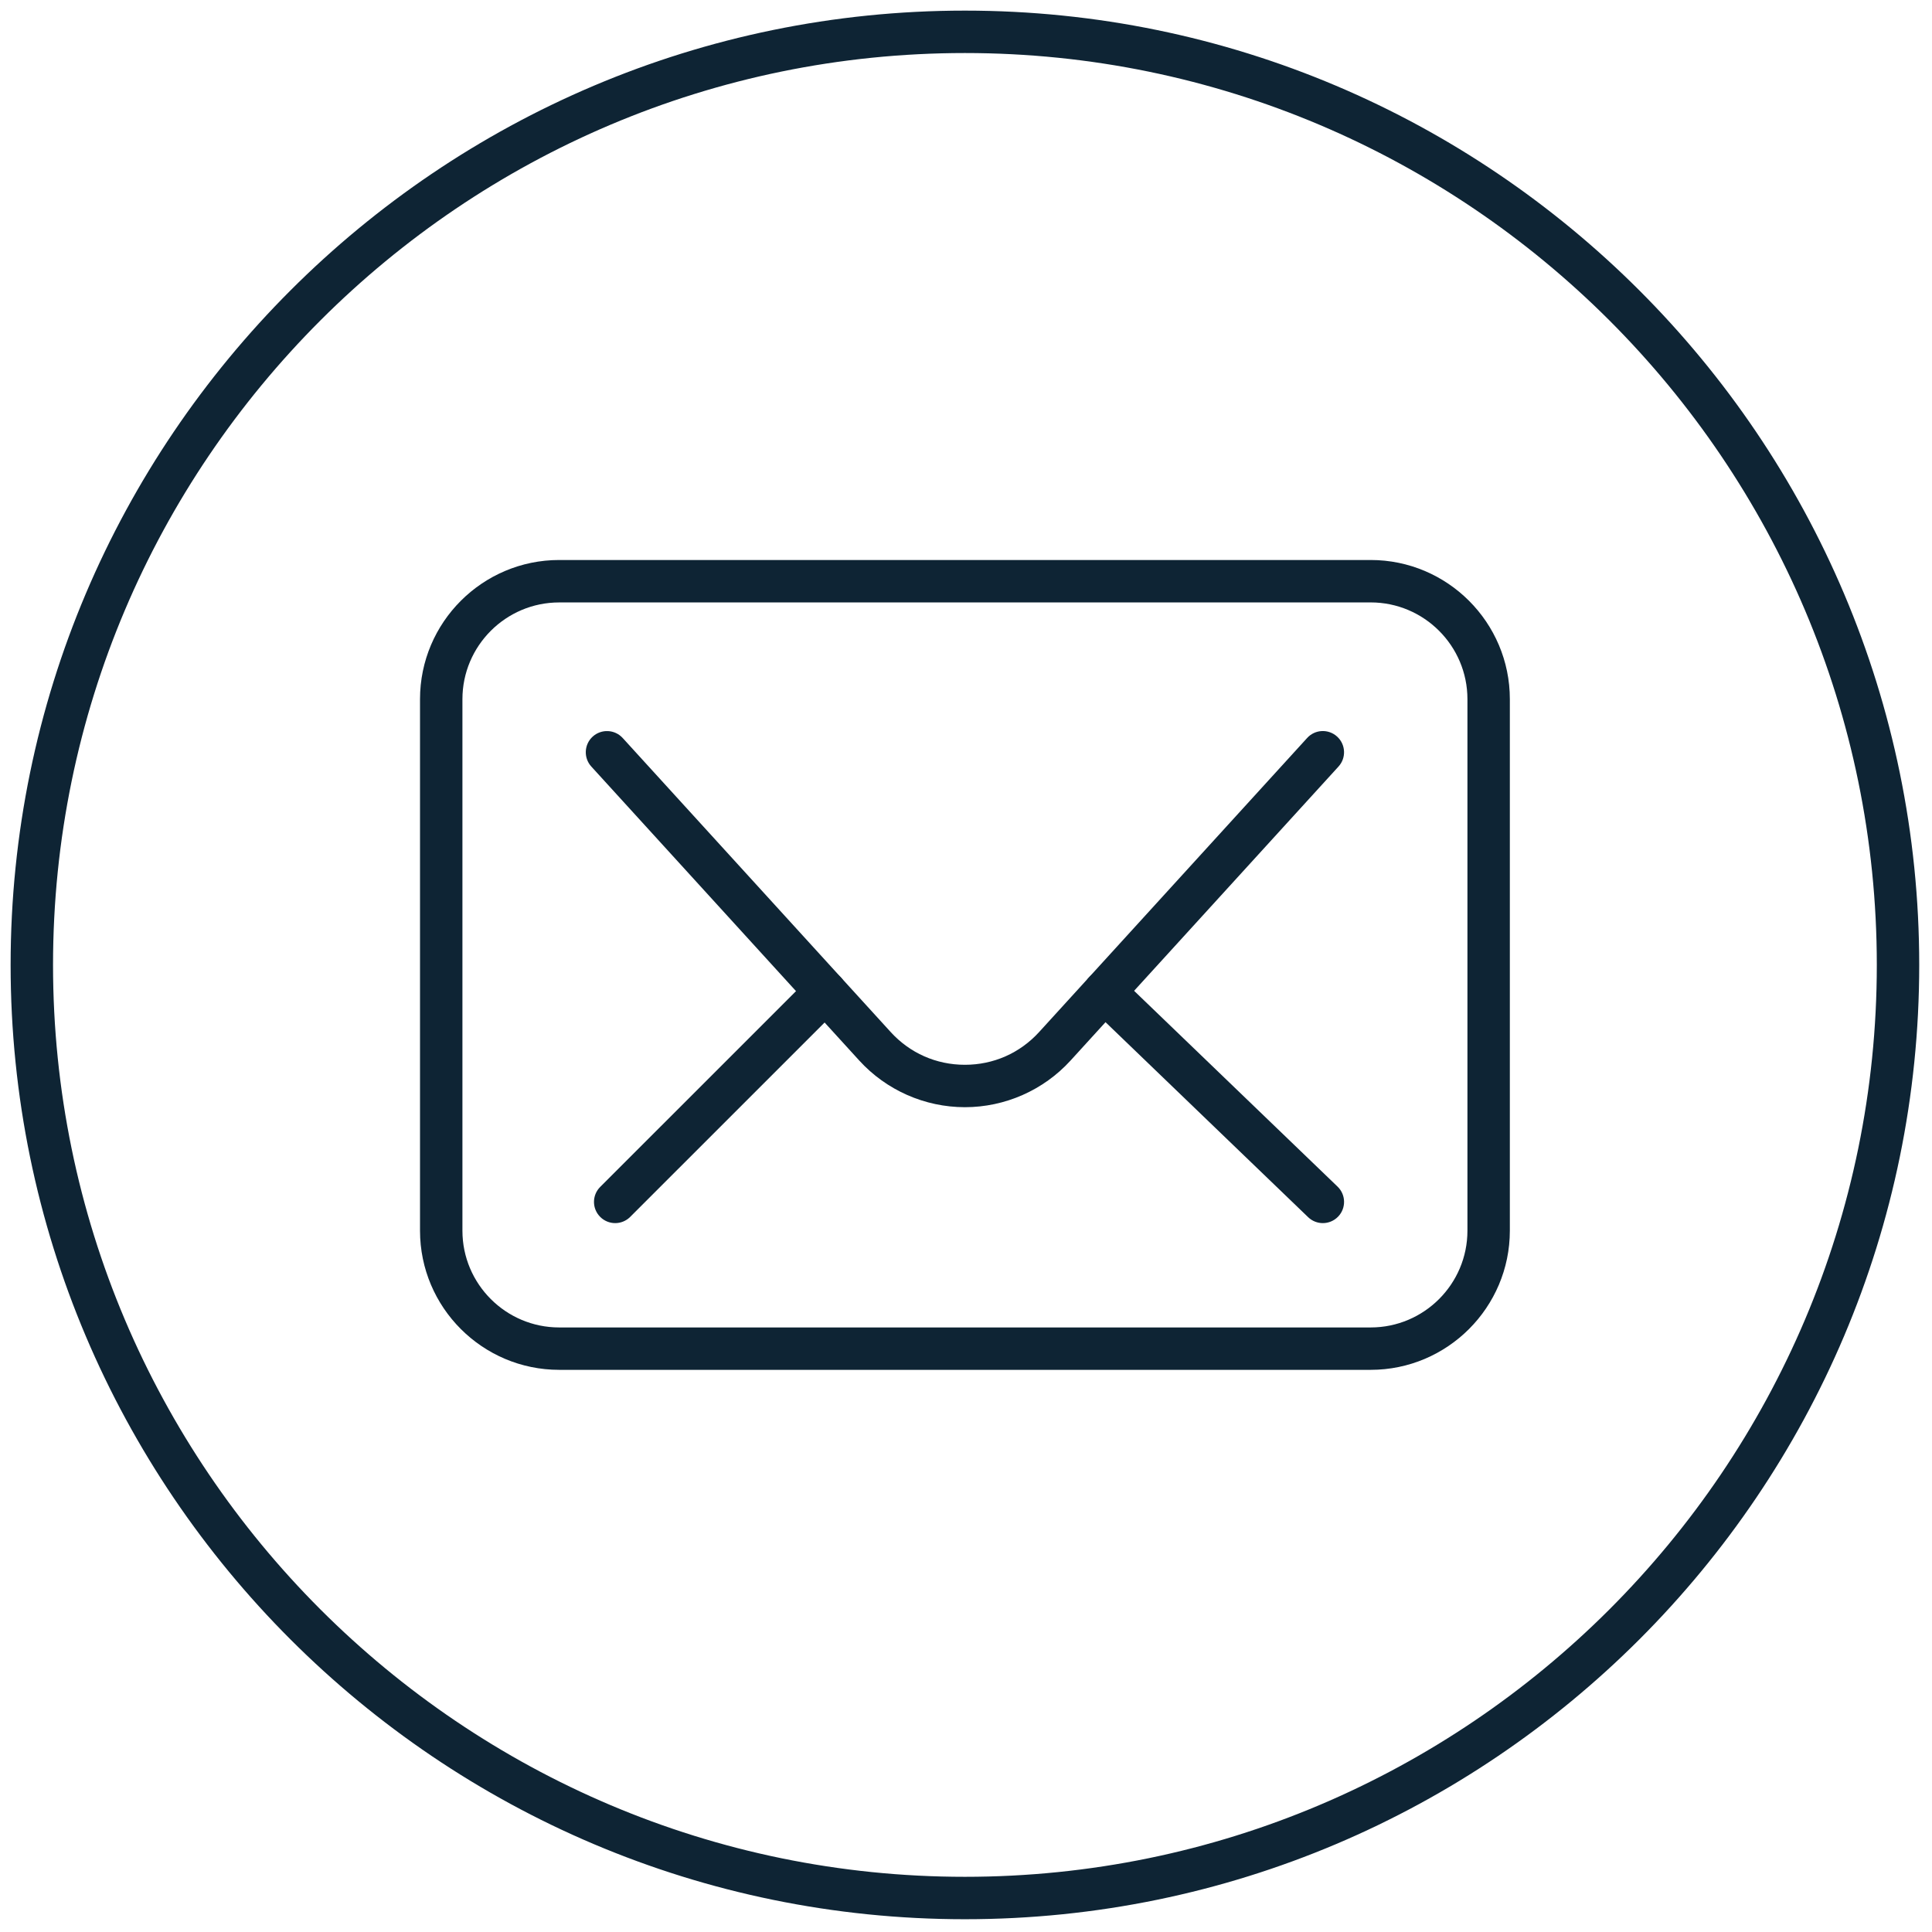
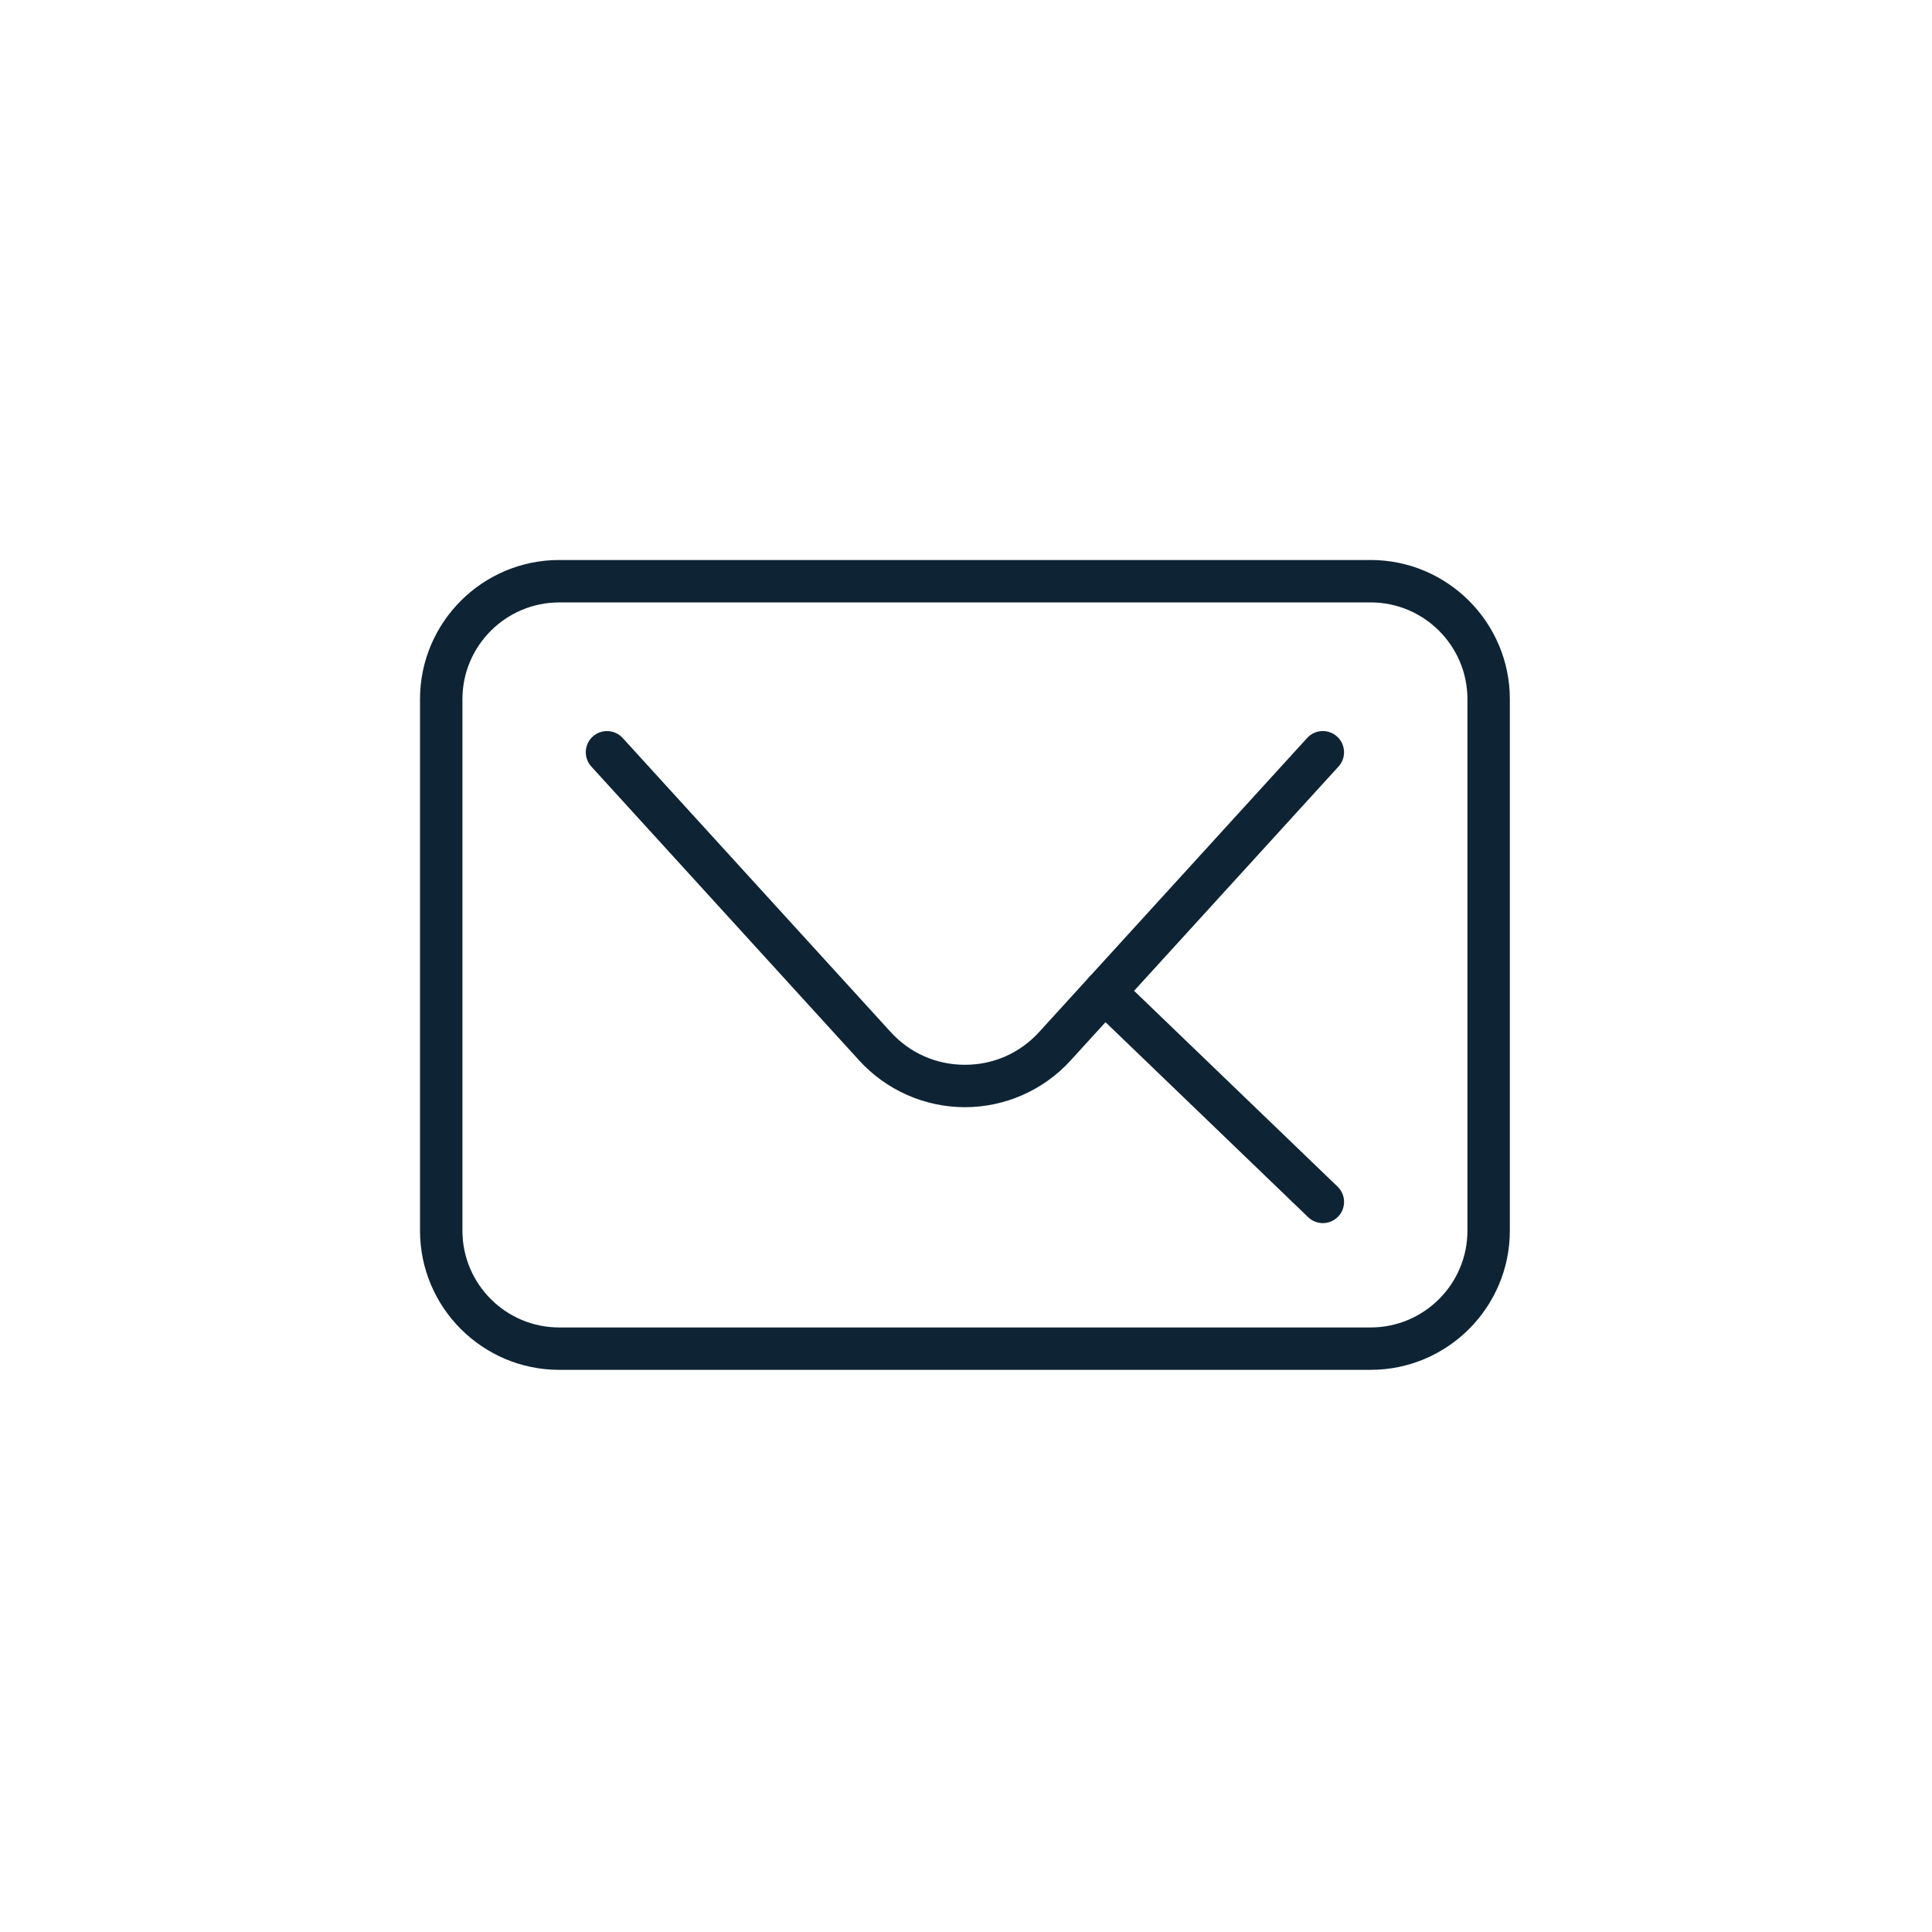
<svg xmlns="http://www.w3.org/2000/svg" width="45" height="45" version="1.1" viewBox="0 0 256 256" xml:space="preserve">
  <defs>
</defs>
  <g style="stroke: none; stroke-width: 0; stroke-dasharray: none; stroke-linecap: butt; stroke-linejoin: miter; stroke-miterlimit: 10; fill: none; fill-rule: nonzero; opacity: 1;" transform="translate(1.407 1.407) scale(2.81 2.81)">
    <path d="M 64.133 64.094 H 25.868 c -3.619 0 -6.563 -2.944 -6.563 -6.563 V 32.469 c 0 -3.619 2.944 -6.563 6.563 -6.563 h 38.265 c 3.618 0 6.563 2.944 6.563 6.563 v 25.062 C 70.695 61.149 67.751 64.094 64.133 64.094 z M 25.868 27.907 c -2.516 0 -4.563 2.047 -4.563 4.563 v 25.062 c 0 2.516 2.047 4.563 4.563 4.563 h 38.265 c 2.516 0 4.563 -2.047 4.563 -4.563 V 32.469 c 0 -2.516 -2.047 -4.563 -4.563 -4.563 H 25.868 z" style="stroke: none; stroke-width: 1; stroke-dasharray: none; stroke-linecap: butt; stroke-linejoin: miter; stroke-miterlimit: 10; fill: #0e2434; fill-rule: nonzero; opacity: 1;" transform=" matrix(1 0 0 1 0 0) " stroke-linecap="round" />
    <path d="M 45 51.709 c -1.892 0 -3.707 -0.802 -4.981 -2.199 L 27.383 35.646 c -0.372 -0.408 -0.343 -1.041 0.065 -1.413 c 0.409 -0.371 1.041 -0.341 1.413 0.065 l 12.636 13.864 c 0.909 0.998 2.153 1.547 3.502 1.547 s 2.593 -0.549 3.502 -1.547 l 12.637 -13.864 c 0.372 -0.409 1.004 -0.437 1.413 -0.065 c 0.408 0.372 0.438 1.005 0.065 1.413 L 49.98 49.51 C 48.706 50.907 46.891 51.709 45 51.709 z" style="stroke: none; stroke-width: 1; stroke-dasharray: none; stroke-linecap: butt; stroke-linejoin: miter; stroke-miterlimit: 10; fill: #0e2434; fill-rule: nonzero; opacity: 1;" transform=" matrix(1 0 0 1 0 0) " stroke-linecap="round" />
-     <path d="M 45 90 C 20.187 90 0 69.813 0 45 C 0 20.187 20.187 0 45 0 c 24.813 0 45 20.187 45 45 C 90 69.813 69.813 90 45 90 z M 45 2 C 21.29 2 2 21.29 2 45 c 0 23.71 19.29 43 43 43 c 23.71 0 43 -19.29 43 -43 C 88 21.29 68.71 2 45 2 z" style="stroke: none; stroke-width: 1; stroke-dasharray: none; stroke-linecap: butt; stroke-linejoin: miter; stroke-miterlimit: 10; fill: #0e2434; fill-rule: nonzero; opacity: 1;" transform=" matrix(1 0 0 1 0 0) " stroke-linecap="round" />
-     <path d="M 28.509 57.175 c -0.256 0 -0.512 -0.098 -0.707 -0.293 c -0.391 -0.391 -0.391 -1.023 0 -1.414 l 9.908 -9.907 c 0.391 -0.391 1.023 -0.391 1.414 0 s 0.391 1.023 0 1.414 l -9.908 9.907 C 29.021 57.077 28.765 57.175 28.509 57.175 z" style="stroke: none; stroke-width: 1; stroke-dasharray: none; stroke-linecap: butt; stroke-linejoin: miter; stroke-miterlimit: 10; fill: #0e2434; fill-rule: nonzero; opacity: 1;" transform=" matrix(1 0 0 1 0 0) " stroke-linecap="round" />
    <path d="M 61.878 57.175 c -0.25 0 -0.499 -0.093 -0.693 -0.279 L 50.89 46.988 c -0.398 -0.383 -0.41 -1.016 -0.027 -1.414 c 0.383 -0.398 1.016 -0.41 1.414 -0.027 l 10.295 9.907 c 0.398 0.383 0.41 1.017 0.027 1.414 C 62.402 57.072 62.141 57.175 61.878 57.175 z" style="stroke: none; stroke-width: 1; stroke-dasharray: none; stroke-linecap: butt; stroke-linejoin: miter; stroke-miterlimit: 10; fill: #0e2434; fill-rule: nonzero; opacity: 1;" transform=" matrix(1 0 0 1 0 0) " stroke-linecap="round" />
  </g>
</svg>